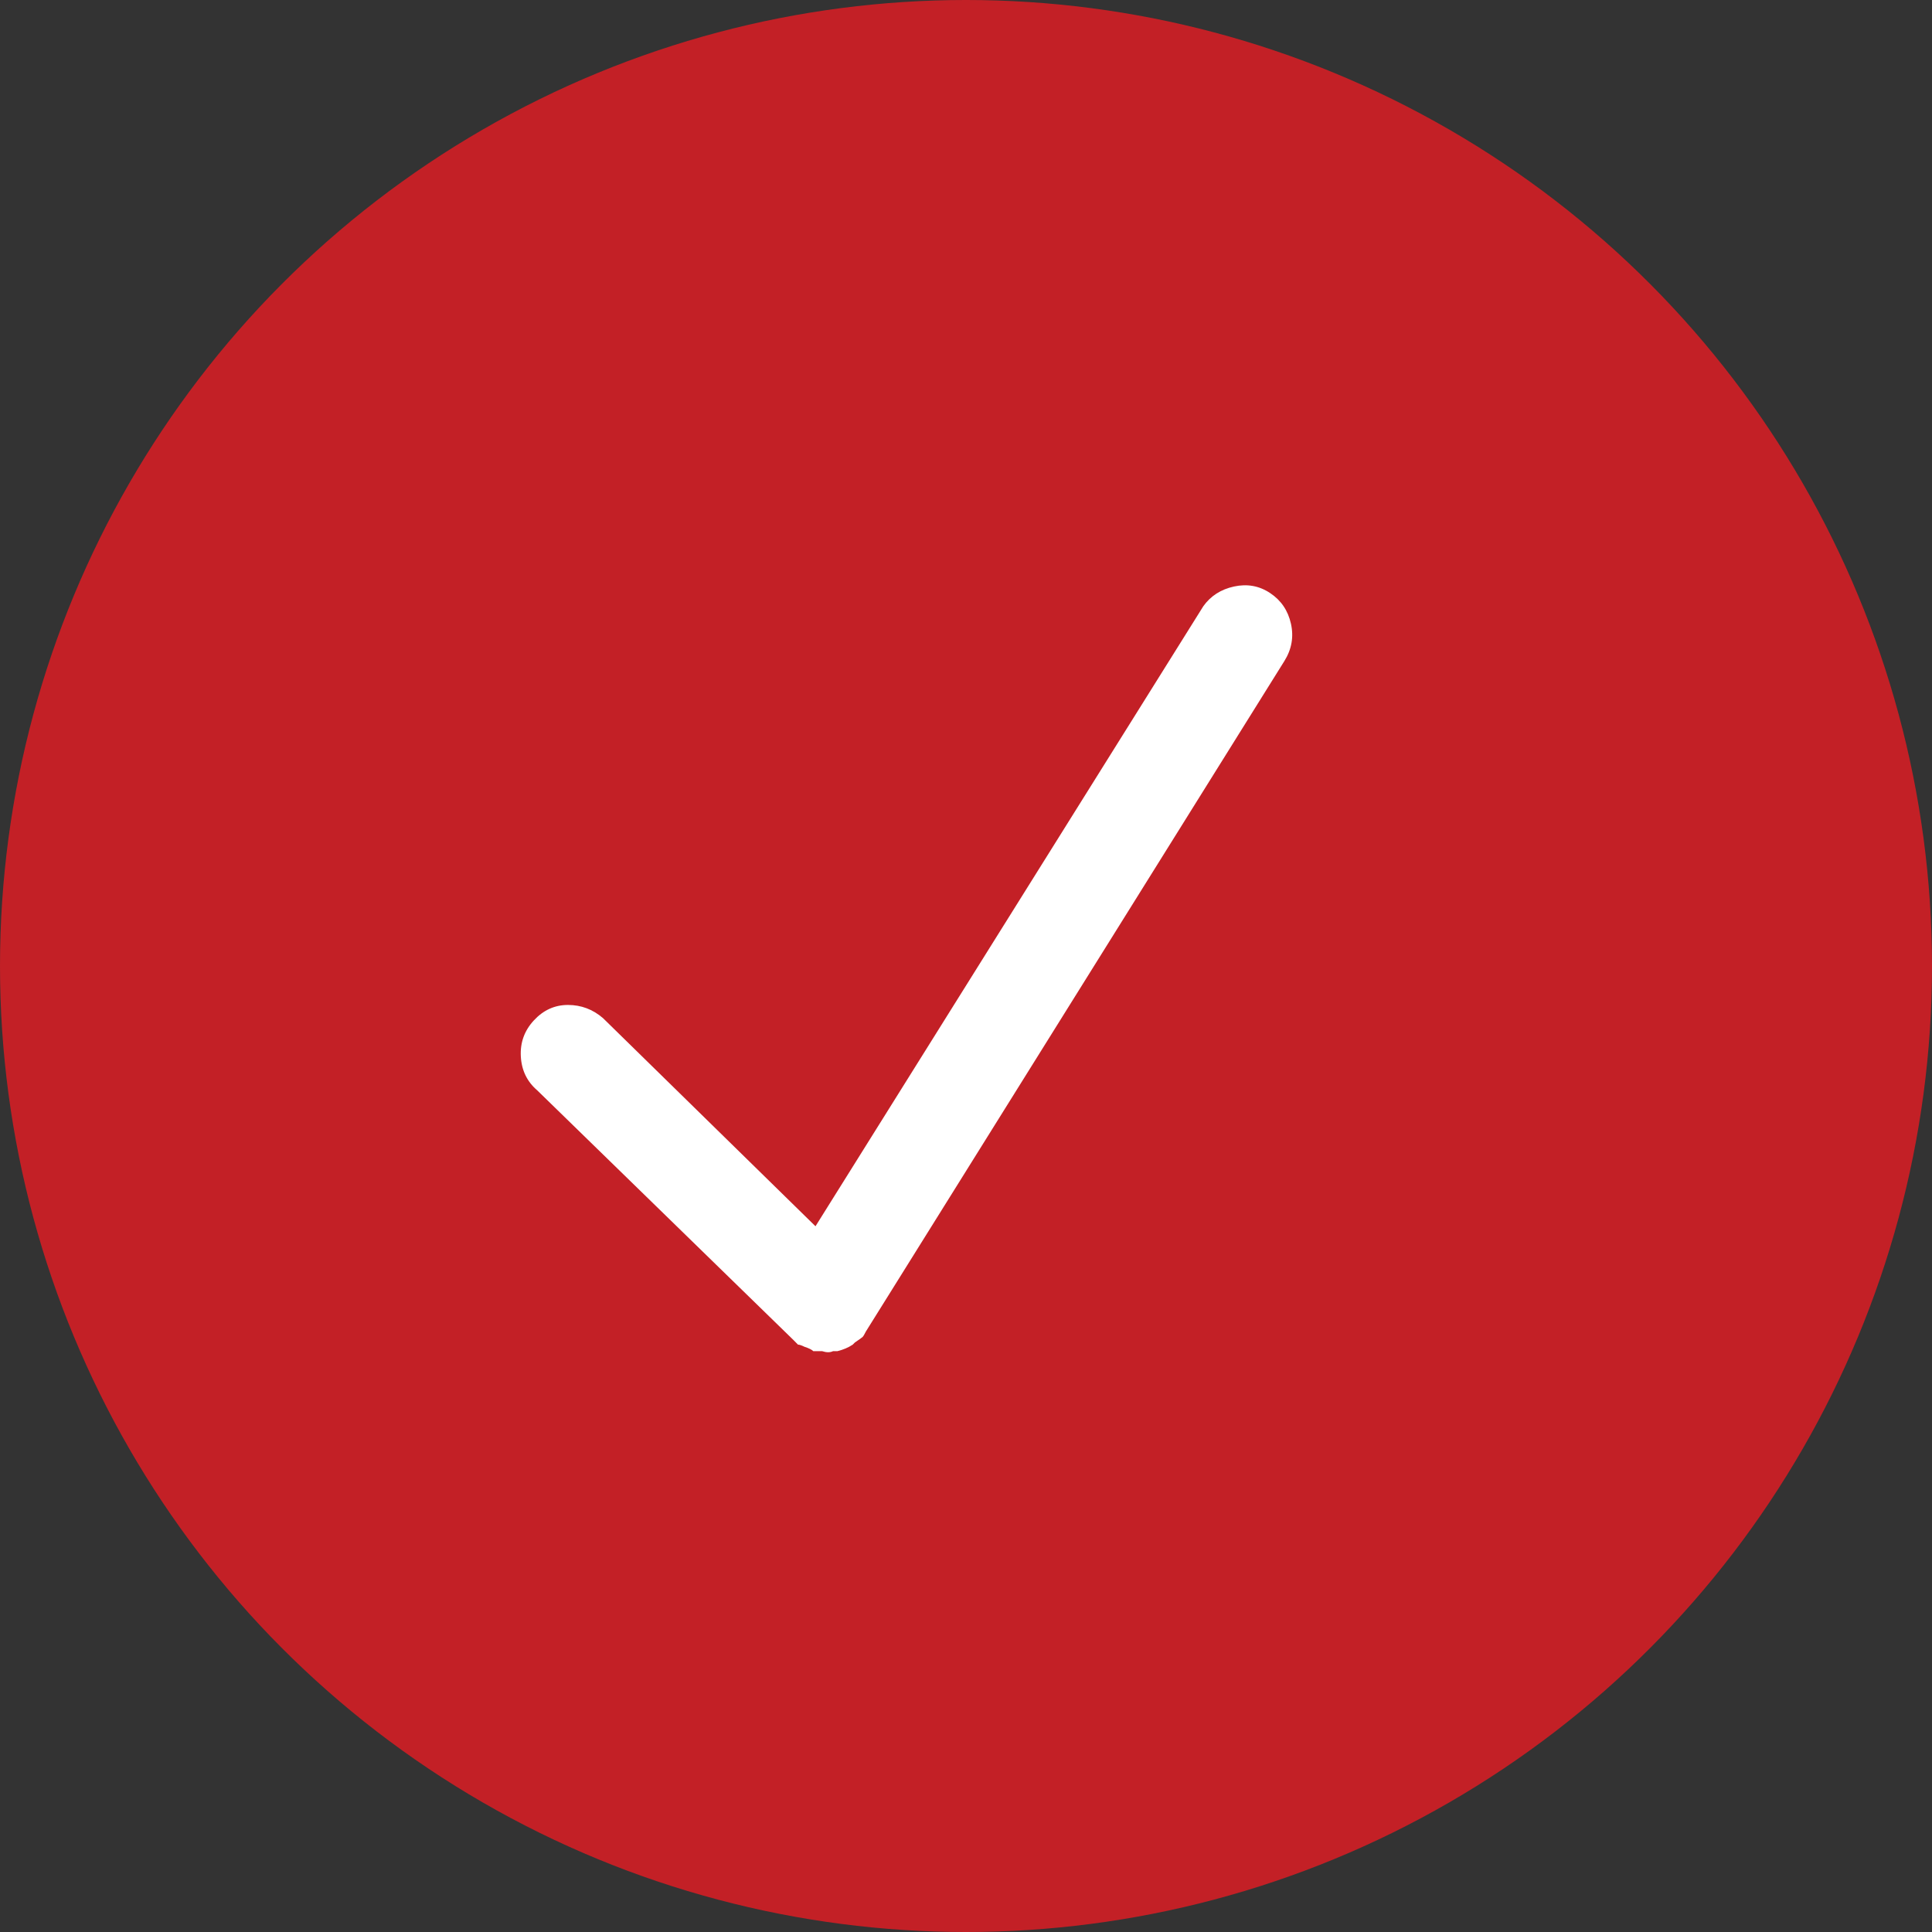
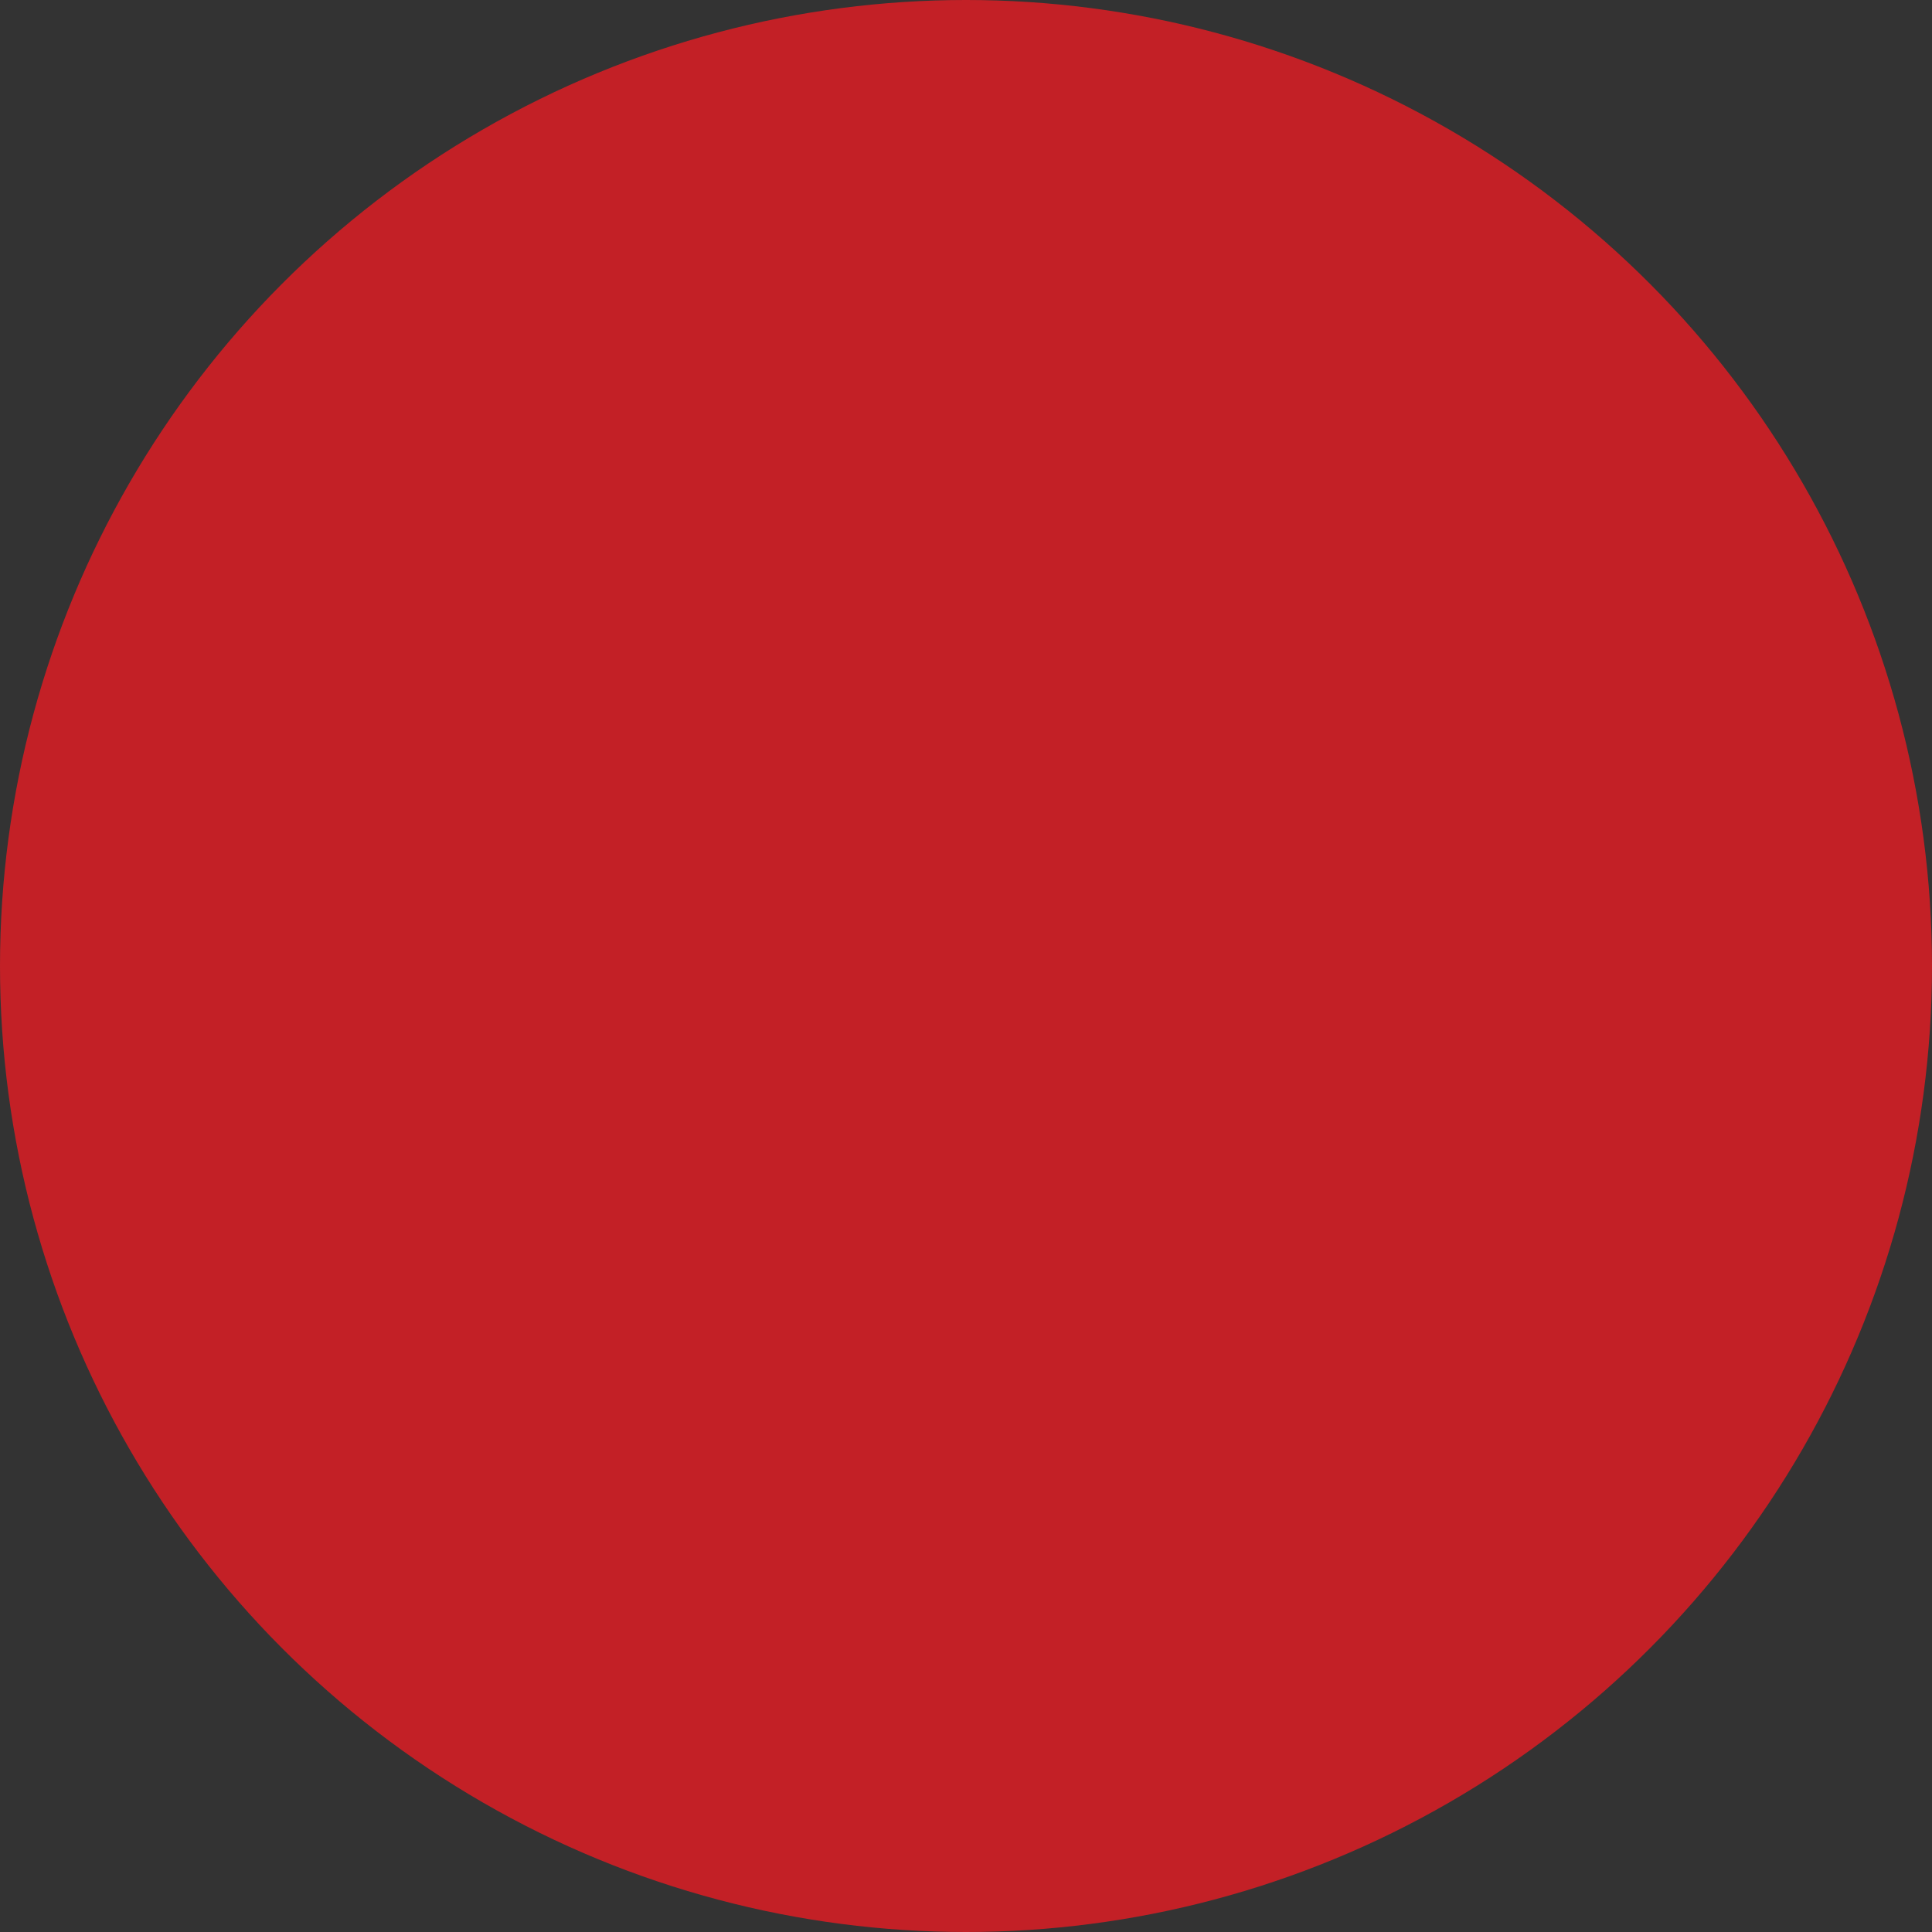
<svg xmlns="http://www.w3.org/2000/svg" version="1.1" id="Layer_1" x="0px" y="0px" viewBox="0 0 31 31" style="enable-background:new 0 0 31 31;" xml:space="preserve">
  <rect x="0" y="0" width="31" height="31" fill="#333333" stroke="none" />
  <style type="text/css"> .st0{fill:#C32026;} .st1{enable-background:new ;} .st2{fill:#FFFFFF;} </style>
  <g id="Segment_Check_Icon" transform="translate(-894 -653)">
    <circle id="b" class="st0" cx="909.5" cy="668.5" r="15.5" />
    <g class="st1">
-       <path class="st2" d="M906.734,674.504l-4.113-4.008c-0.164-0.141-0.252-0.322-0.264-0.545c-0.012-0.223,0.058-0.416,0.211-0.58 c0.152-0.164,0.334-0.246,0.545-0.246s0.398,0.07,0.562,0.211l3.41,3.34l6.223-9.949c0.117-0.164,0.281-0.27,0.492-0.316 s0.404-0.012,0.58,0.105s0.287,0.281,0.334,0.492s0.012,0.41-0.105,0.598l-6.715,10.758c-0.023,0.047-0.041,0.076-0.053,0.088 c-0.012,0.012-0.053,0.041-0.123,0.088l-0.035,0.035c-0.07,0.047-0.153,0.082-0.246,0.105c-0.023,0-0.047,0-0.07,0 c-0.047,0.023-0.105,0.023-0.176,0c-0.047,0-0.094,0-0.141,0c-0.023-0.023-0.07-0.047-0.141-0.07 c-0.047-0.023-0.083-0.035-0.105-0.035C906.781,674.551,906.757,674.527,906.734,674.504z" />
-     </g>
+       </g>
  </g>
</svg>